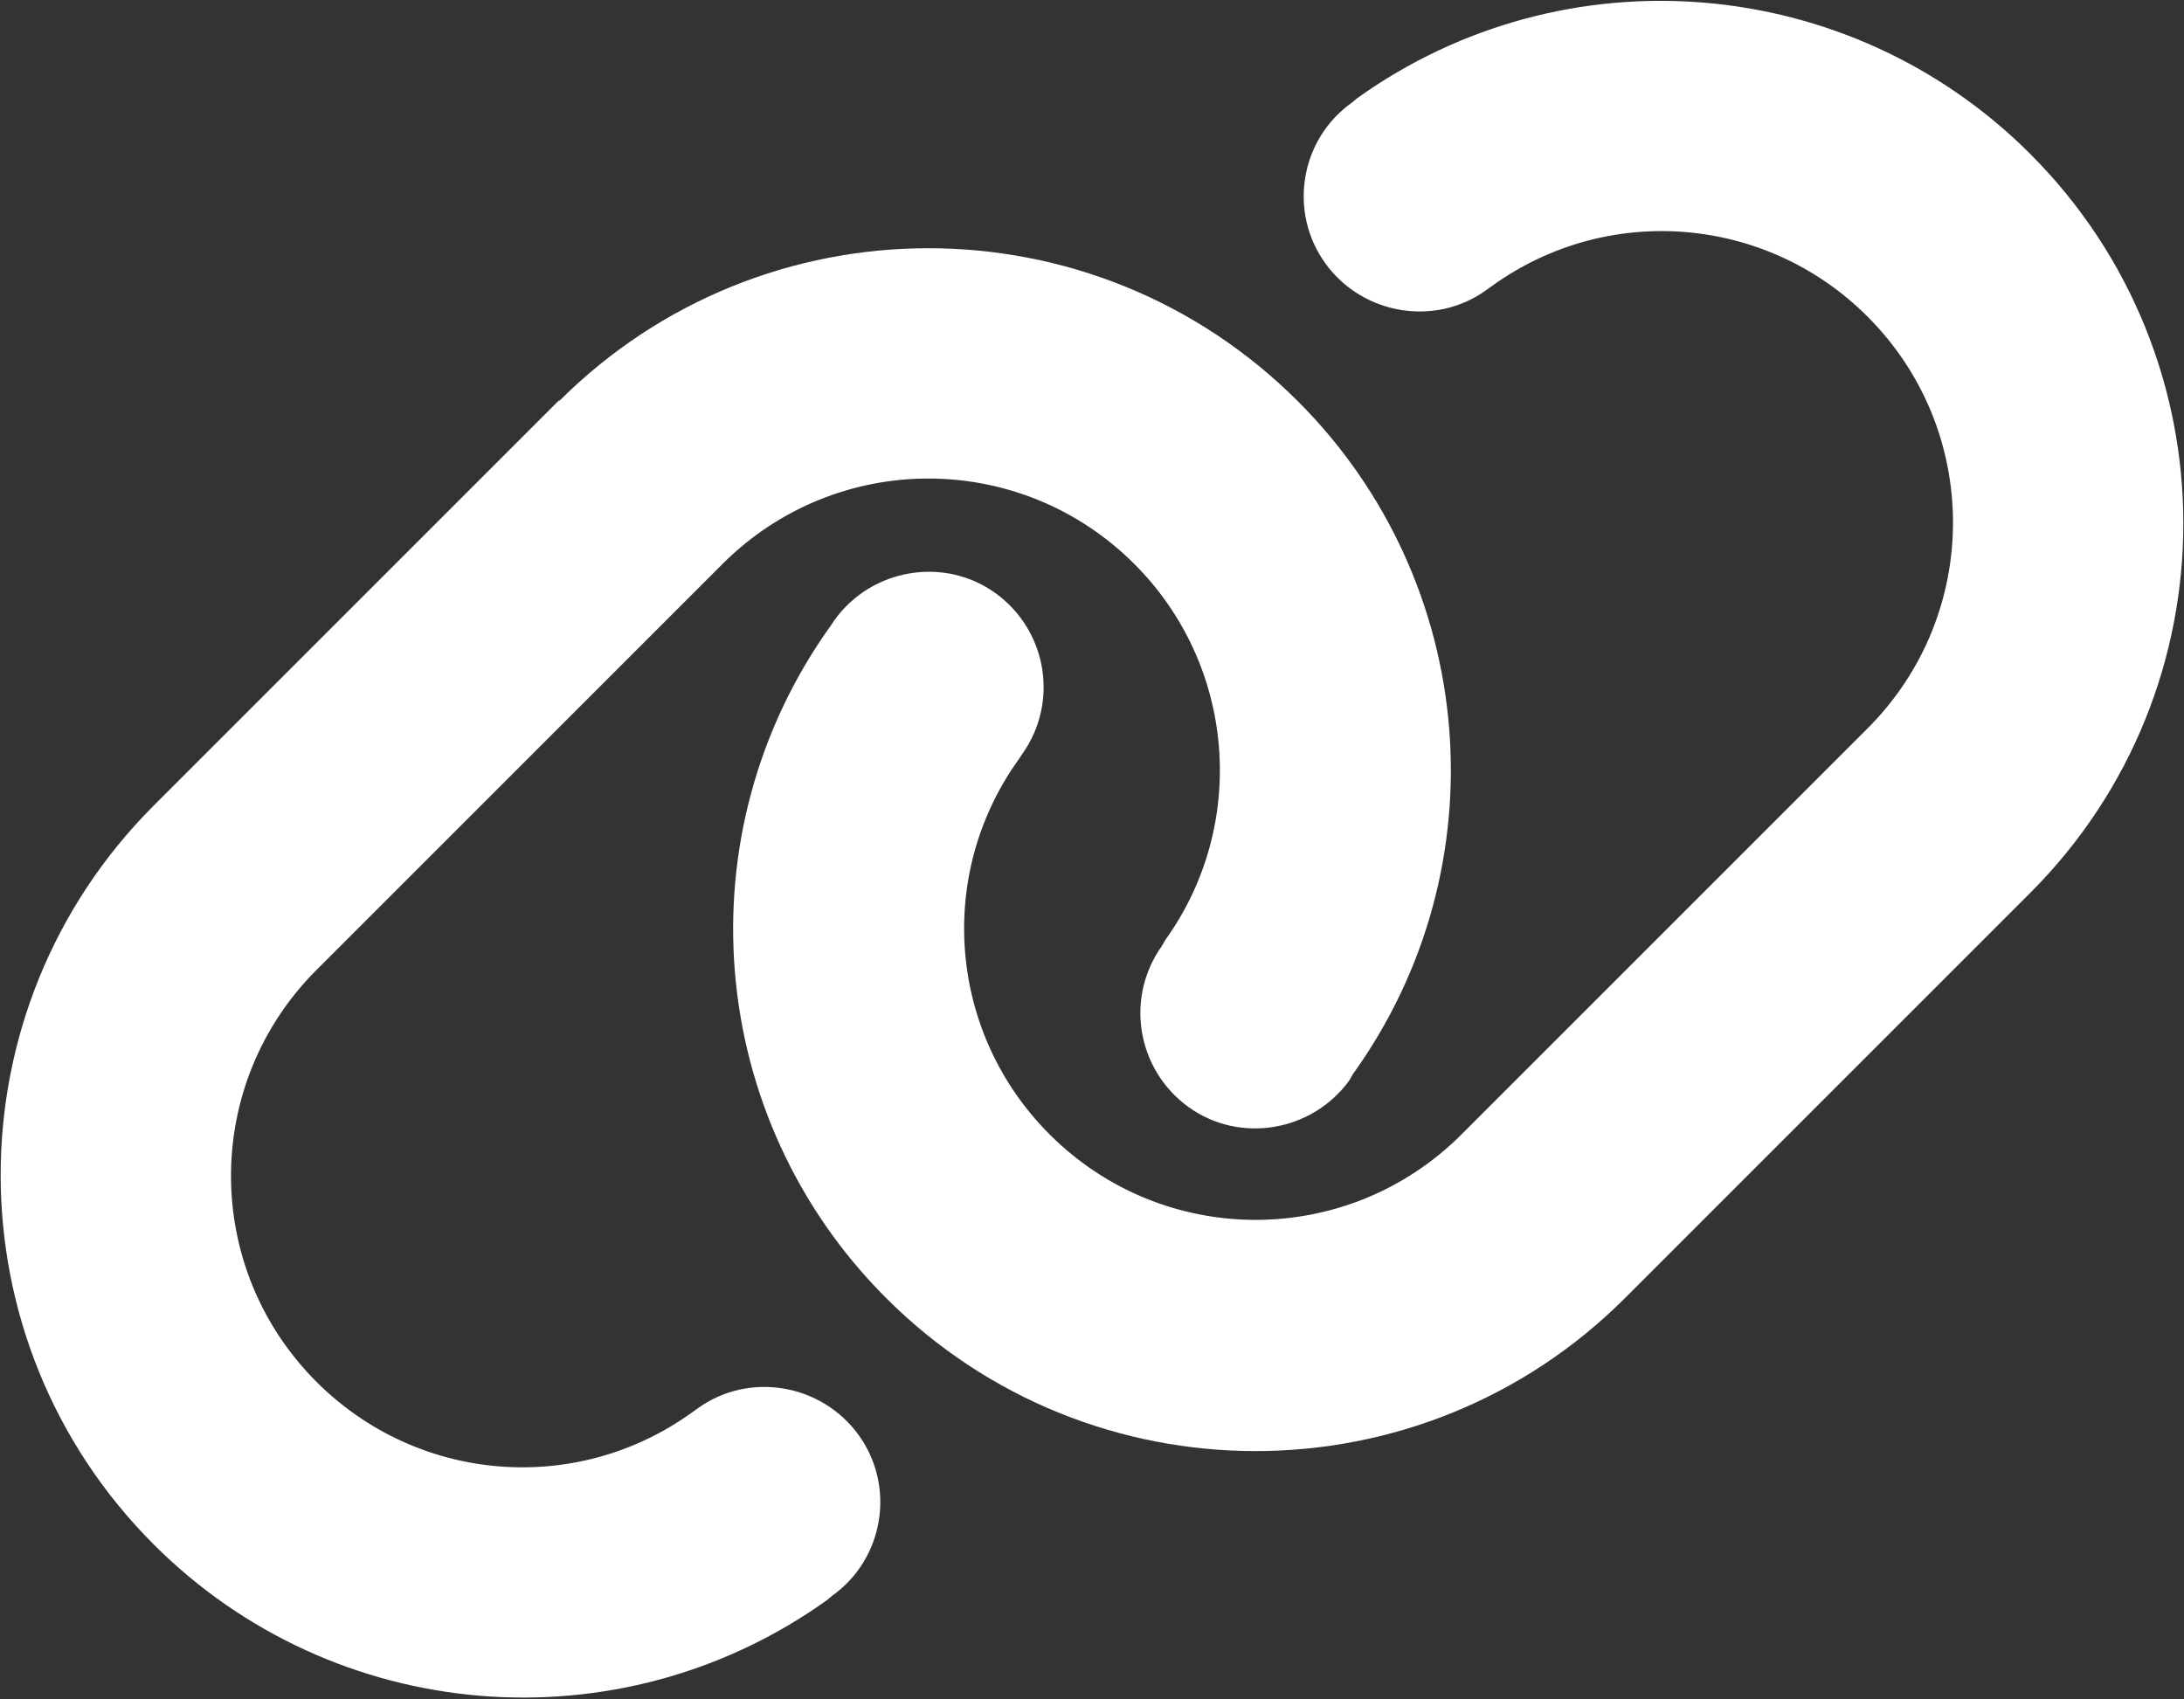
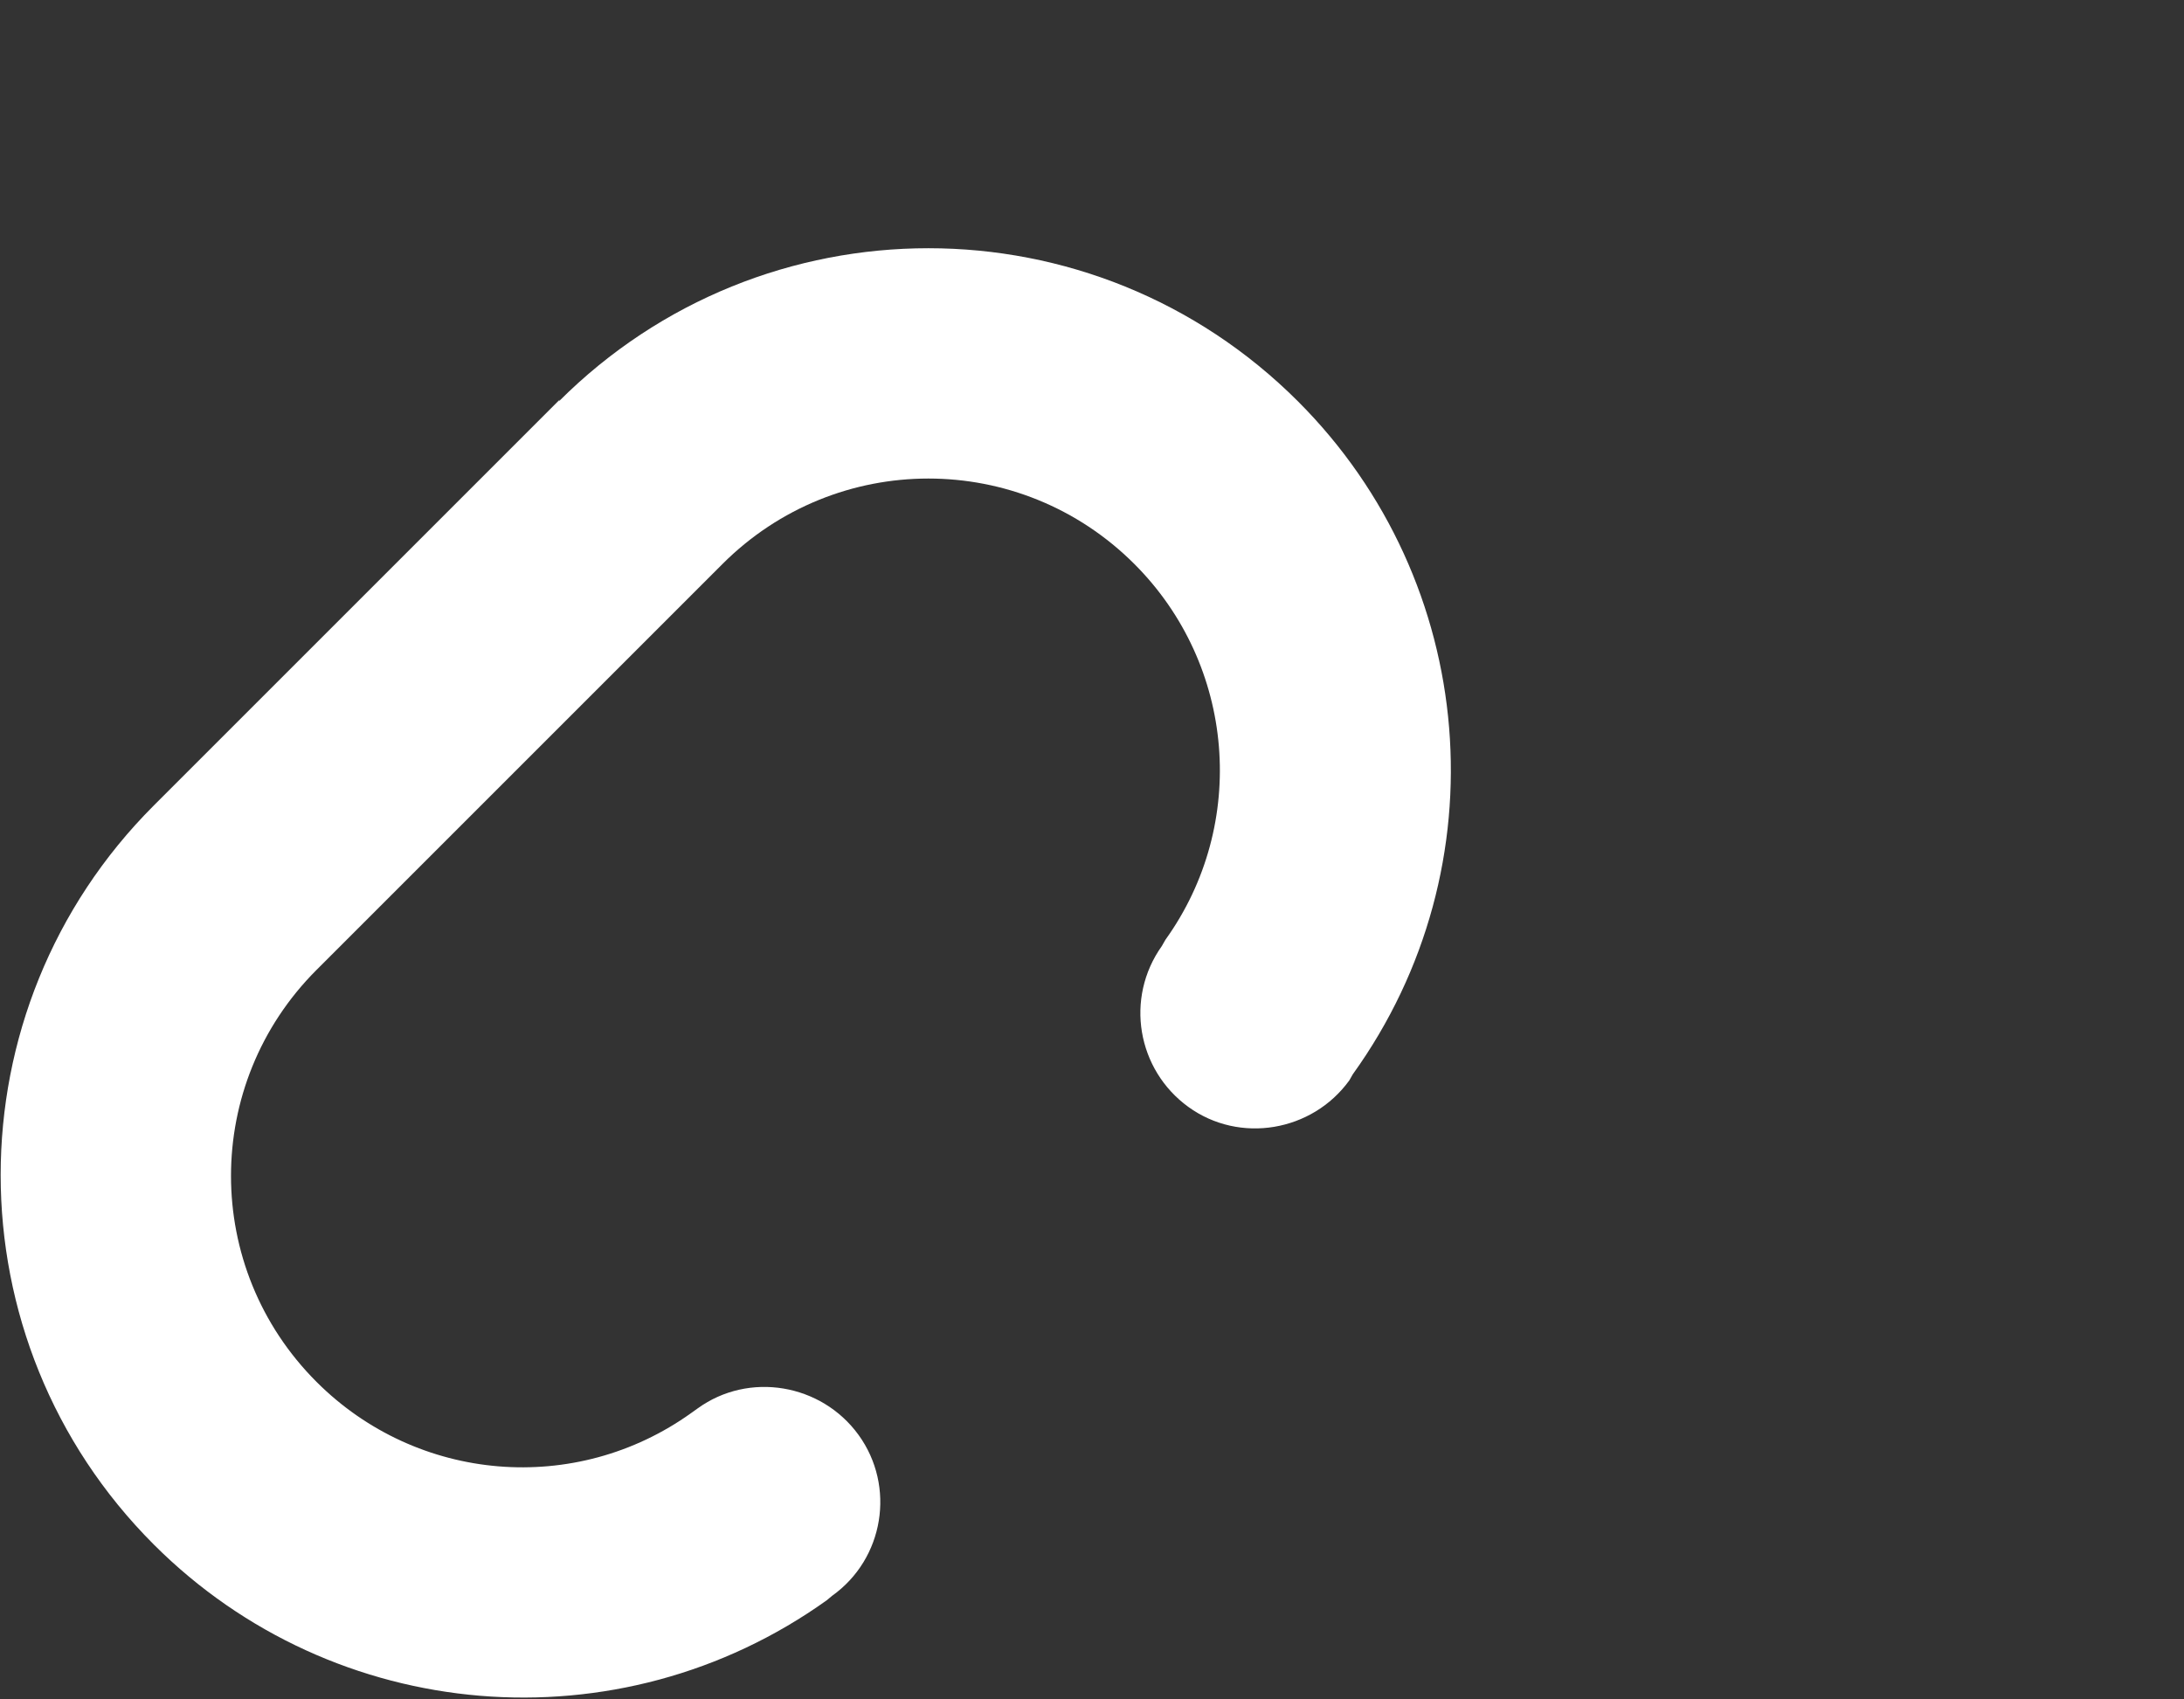
<svg xmlns="http://www.w3.org/2000/svg" id="Laag_1" version="1.1" viewBox="0 0 247 192.2">
  <rect x="0" y="0" width="247" height="192.2" fill="#333333" stroke="none" />
  <defs>
    <style>
      .st0 {
        fill: #fff;
      }
    </style>
  </defs>
-   <path class="st0" d="M183.8,146.8c-23.1,23.1-60.5,23.1-83.6,0-20.4-20.4-23.1-52.6-6.2-76.1l.4-.6c4.2-5.8,12.4-7.2,18.2-3,5.8,4.2,7.2,12.3,3,18.2l-.4.6c-9.4,13.1-7.9,31,3.5,42.4,12.9,12.9,33.7,12.9,46.6,0l45.9-45.9c12.9-12.9,12.9-33.7,0-46.6-11.4-11.4-29.3-12.9-42.4-3.5l-.7.5c-5.8,4.2-14,2.8-18.2-3-4.2-5.8-2.9-14,3-18.2l.6-.5c23.5-16.8,55.7-14.1,76.1,6.3,23.1,23.1,23.1,60.5,0,83.6l-45.9,45.9Z" />
  <path class="st0" d="M63.2,45.4c23.1-23.1,60.5-23.1,83.6,0,20.4,20.4,23.1,52.6,6.2,76.1l-.4.7c-4.2,5.8-12.4,7.2-18.2,3-5.8-4.2-7.2-12.3-3-18.2l.4-.7c9.4-13.1,7.9-31.1-3.5-42.5-12.9-12.9-33.7-12.9-46.6,0l-45.9,45.9c-12.9,12.9-12.9,33.7,0,46.6,11.4,11.4,29.3,12.9,42.4,3.5l.7-.5c5.8-4.2,14-2.8,18.2,3s2.9,14-3,18.2l-.6.5c-23.5,16.8-55.7,14.1-76.1-6.3-23.1-23.1-23.1-60.5,0-83.6l45.9-45.9Z" />
</svg>